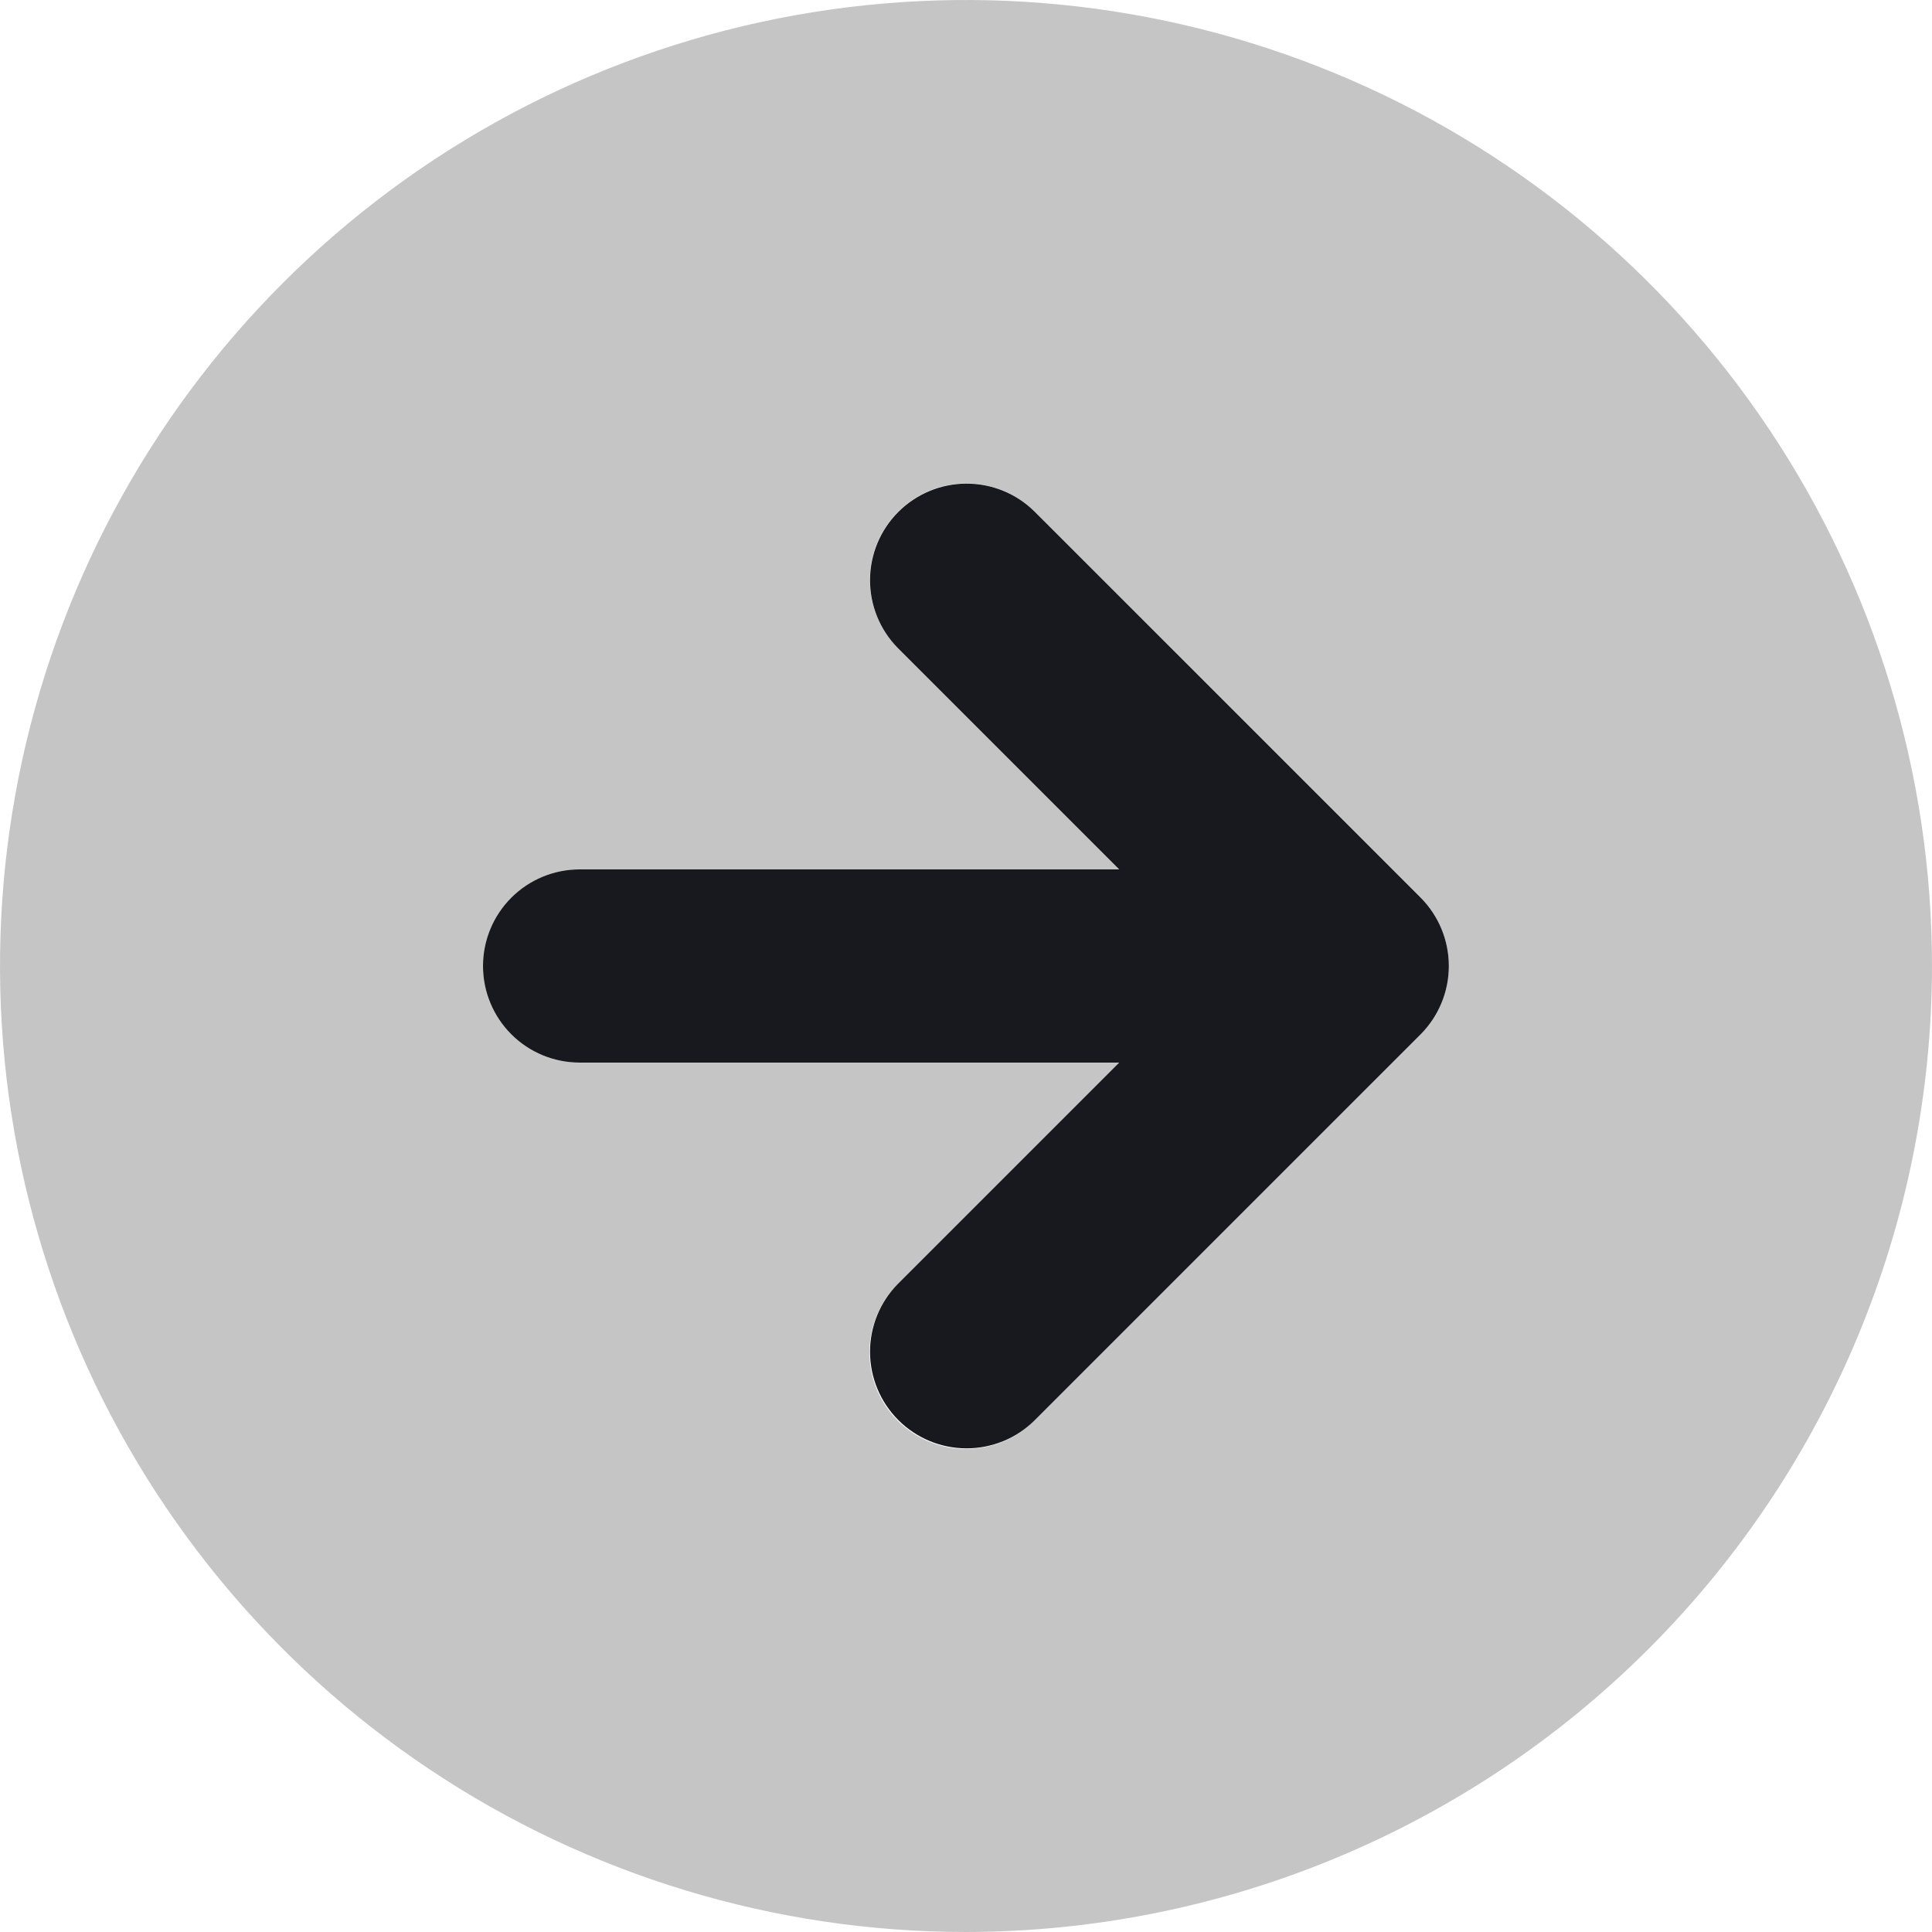
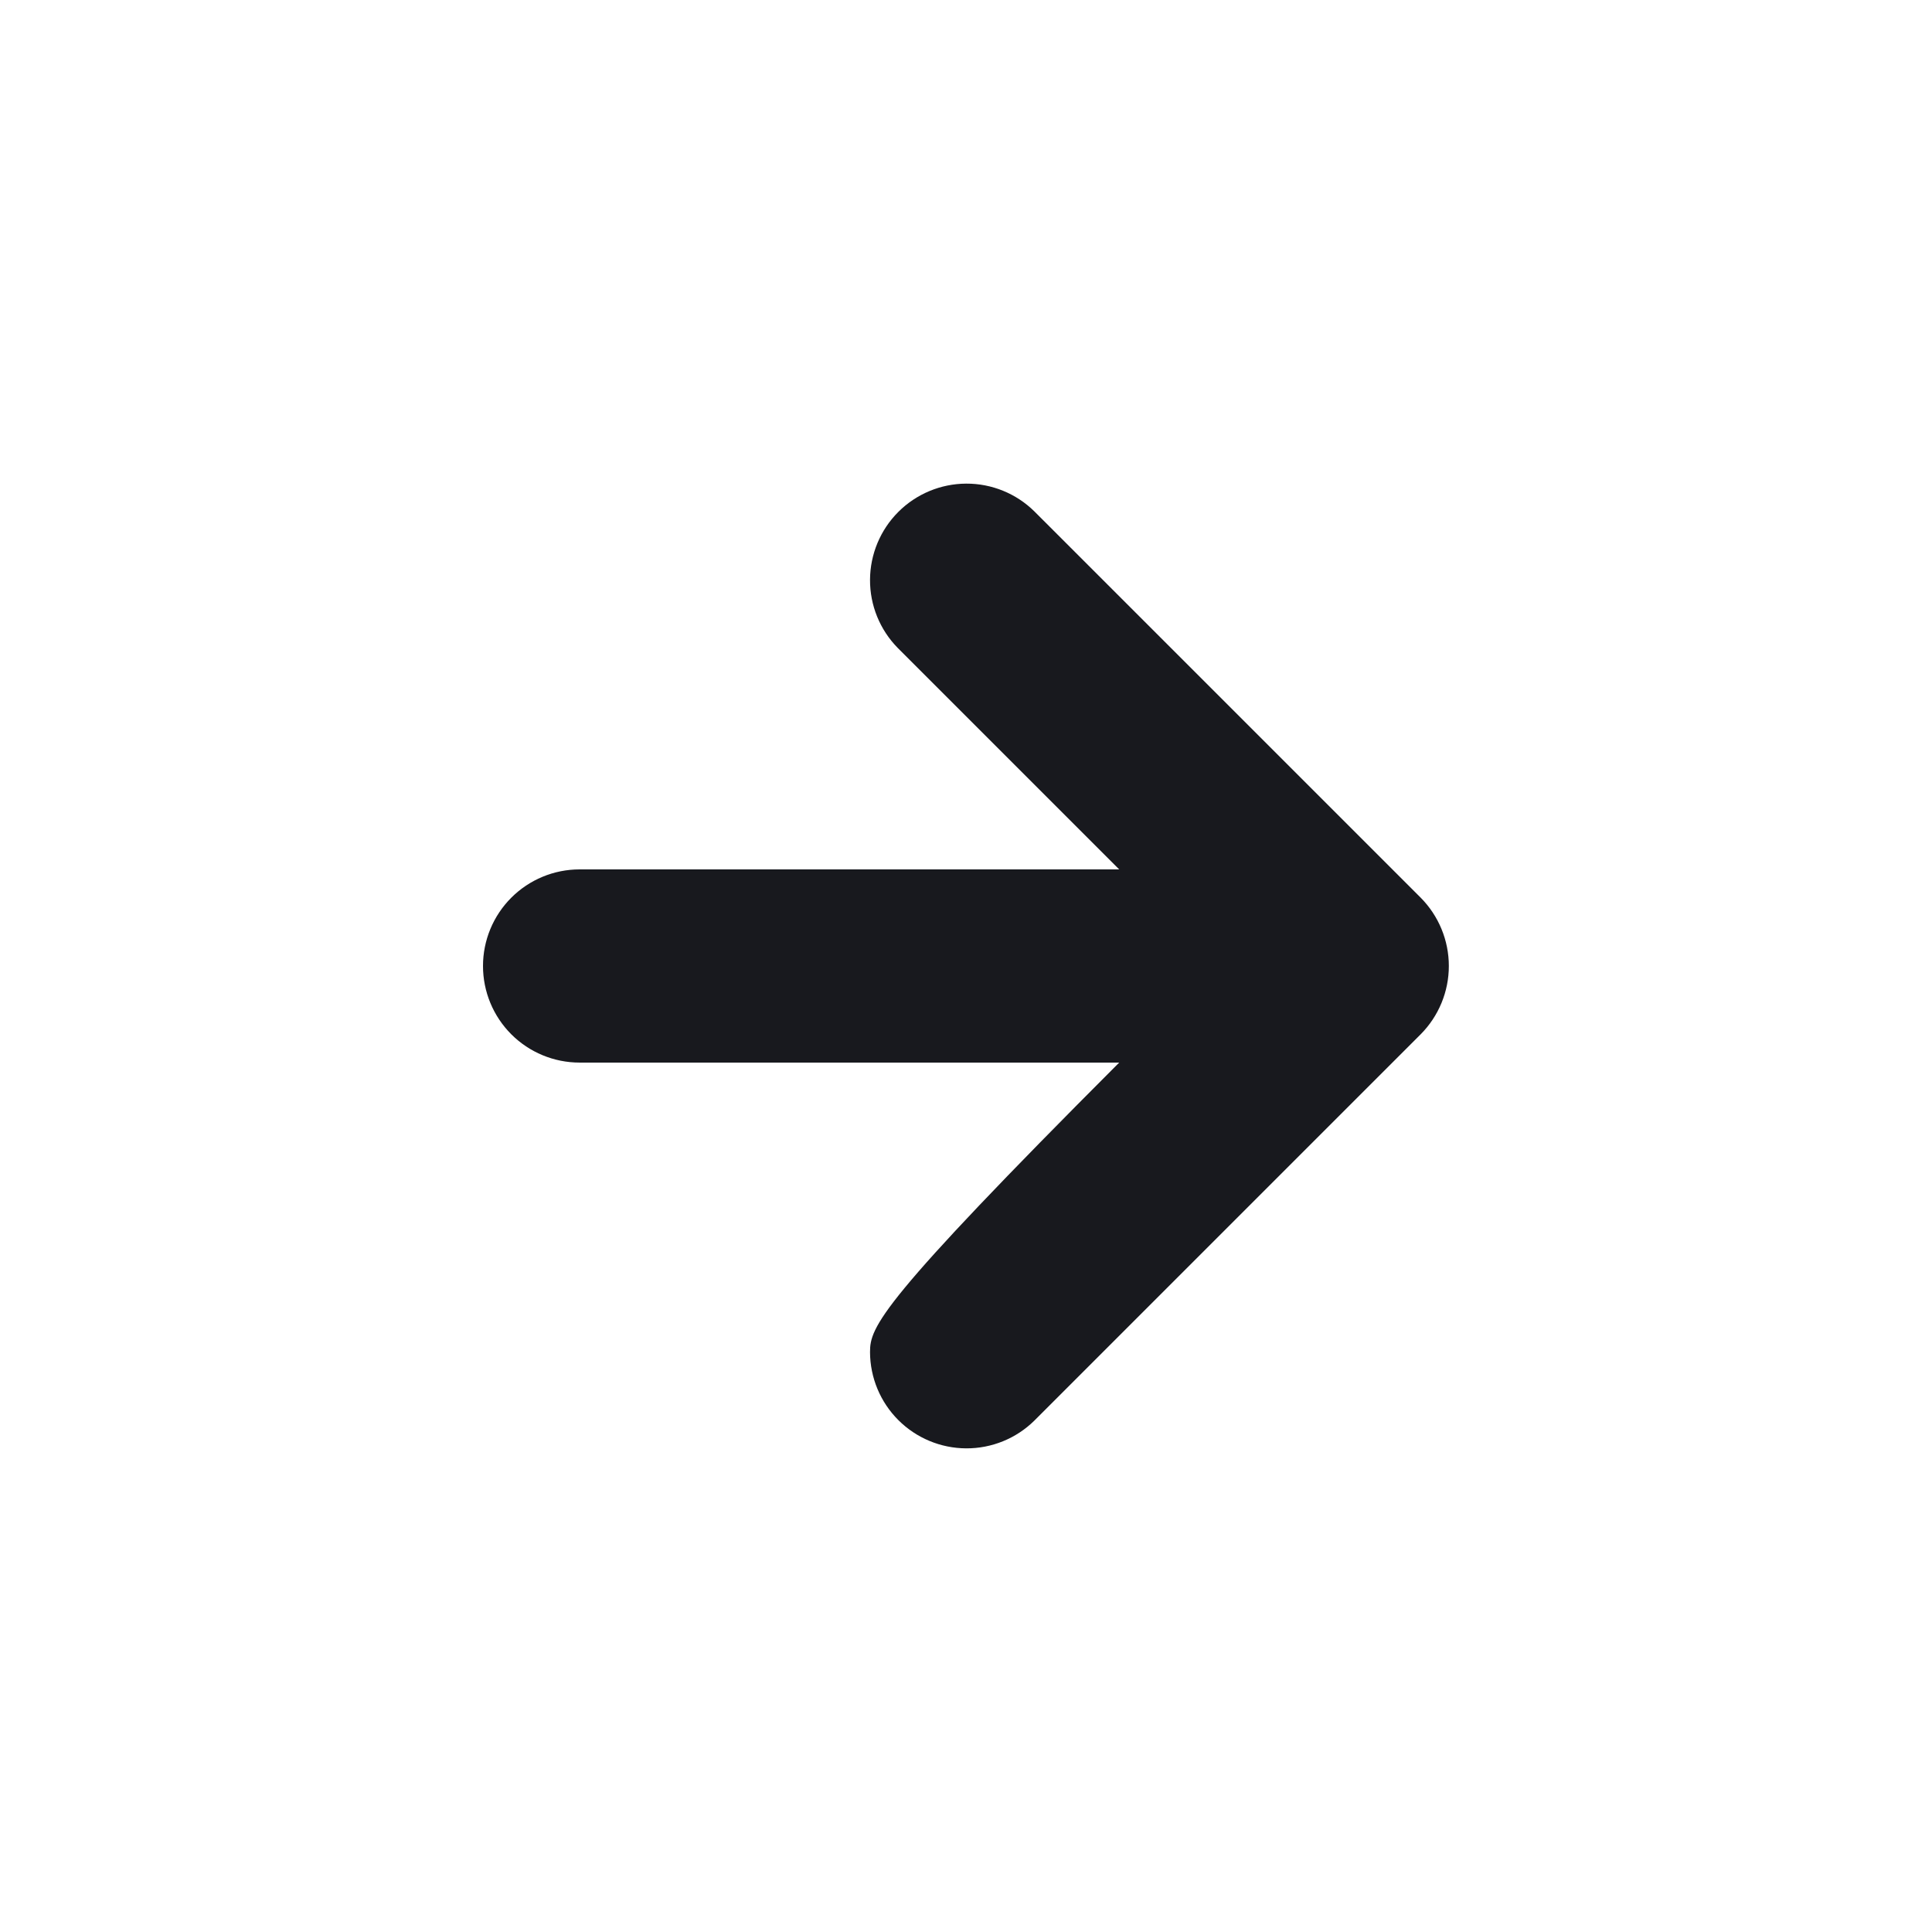
<svg xmlns="http://www.w3.org/2000/svg" width="120" height="120" viewBox="0 0 120 120" fill="none">
-   <path d="M64.241 88.241L88.24 64.243C89.36 63.115 89.99 61.59 89.99 59.999C89.99 58.409 89.36 56.883 88.24 55.755L64.241 31.758C63.113 30.649 61.592 30.032 60.011 30.039C58.429 30.046 56.914 30.677 55.796 31.796C54.677 32.914 54.046 34.429 54.039 36.011C54.031 37.593 54.649 39.113 55.757 40.242L69.515 54L35.999 54C34.408 54 32.882 54.632 31.757 55.757C30.632 56.882 30 58.408 30 59.999C30 61.591 30.632 63.117 31.757 64.242C32.882 65.367 34.408 65.999 35.999 65.999L69.515 65.999L55.757 79.757C54.649 80.886 54.031 82.406 54.039 83.988C54.046 85.57 54.677 87.085 55.796 88.203C56.914 89.322 58.429 89.953 60.011 89.96C61.592 89.968 63.113 89.35 64.241 88.241Z" fill="#18191E" />
-   <path d="M120 60C120 48.133 116.481 36.533 109.888 26.666C103.295 16.799 93.924 9.108 82.961 4.567C71.997 0.026 59.933 -1.162 48.294 1.153C36.656 3.468 25.965 9.182 17.574 17.573C9.182 25.965 3.468 36.656 1.153 48.294C-1.162 59.933 0.026 71.997 4.567 82.961C9.108 93.924 16.799 103.295 26.666 109.888C36.533 116.481 48.133 120 60 120C75.907 119.982 91.158 113.655 102.406 102.406C113.655 91.158 119.982 75.907 120 60ZM55.758 88.242C55.2 87.685 54.758 87.023 54.457 86.295C54.155 85.567 54 84.787 54 83.999C54 83.212 54.155 82.431 54.457 81.704C54.758 80.976 55.2 80.314 55.758 79.757L69.515 66L36 66C34.409 66 32.883 65.368 31.757 64.242C30.632 63.117 30 61.591 30 60C30 58.408 30.632 56.882 31.757 55.757C32.883 54.632 34.409 54 36 54L69.515 54L55.758 40.242C54.644 39.114 54.022 37.592 54.027 36.008C54.032 34.423 54.664 32.905 55.784 31.784C56.905 30.664 58.423 30.032 60.008 30.027C61.592 30.022 63.114 30.644 64.242 31.758L88.24 55.756C89.361 56.884 89.99 58.41 89.99 60C89.99 61.59 89.361 63.116 88.24 64.244L64.242 88.242C63.685 88.799 63.023 89.241 62.296 89.543C61.568 89.844 60.788 89.999 60 89.999C59.212 89.999 58.432 89.844 57.704 89.543C56.976 89.241 56.315 88.799 55.758 88.242Z" fill="#18191E" fill-opacity="0.25" />
+   <path d="M64.241 88.241L88.24 64.243C89.36 63.115 89.99 61.59 89.99 59.999C89.99 58.409 89.36 56.883 88.24 55.755L64.241 31.758C63.113 30.649 61.592 30.032 60.011 30.039C58.429 30.046 56.914 30.677 55.796 31.796C54.677 32.914 54.046 34.429 54.039 36.011C54.031 37.593 54.649 39.113 55.757 40.242L69.515 54L35.999 54C34.408 54 32.882 54.632 31.757 55.757C30.632 56.882 30 58.408 30 59.999C30 61.591 30.632 63.117 31.757 64.242C32.882 65.367 34.408 65.999 35.999 65.999L69.515 65.999C54.649 80.886 54.031 82.406 54.039 83.988C54.046 85.57 54.677 87.085 55.796 88.203C56.914 89.322 58.429 89.953 60.011 89.96C61.592 89.968 63.113 89.35 64.241 88.241Z" fill="#18191E" />
</svg>